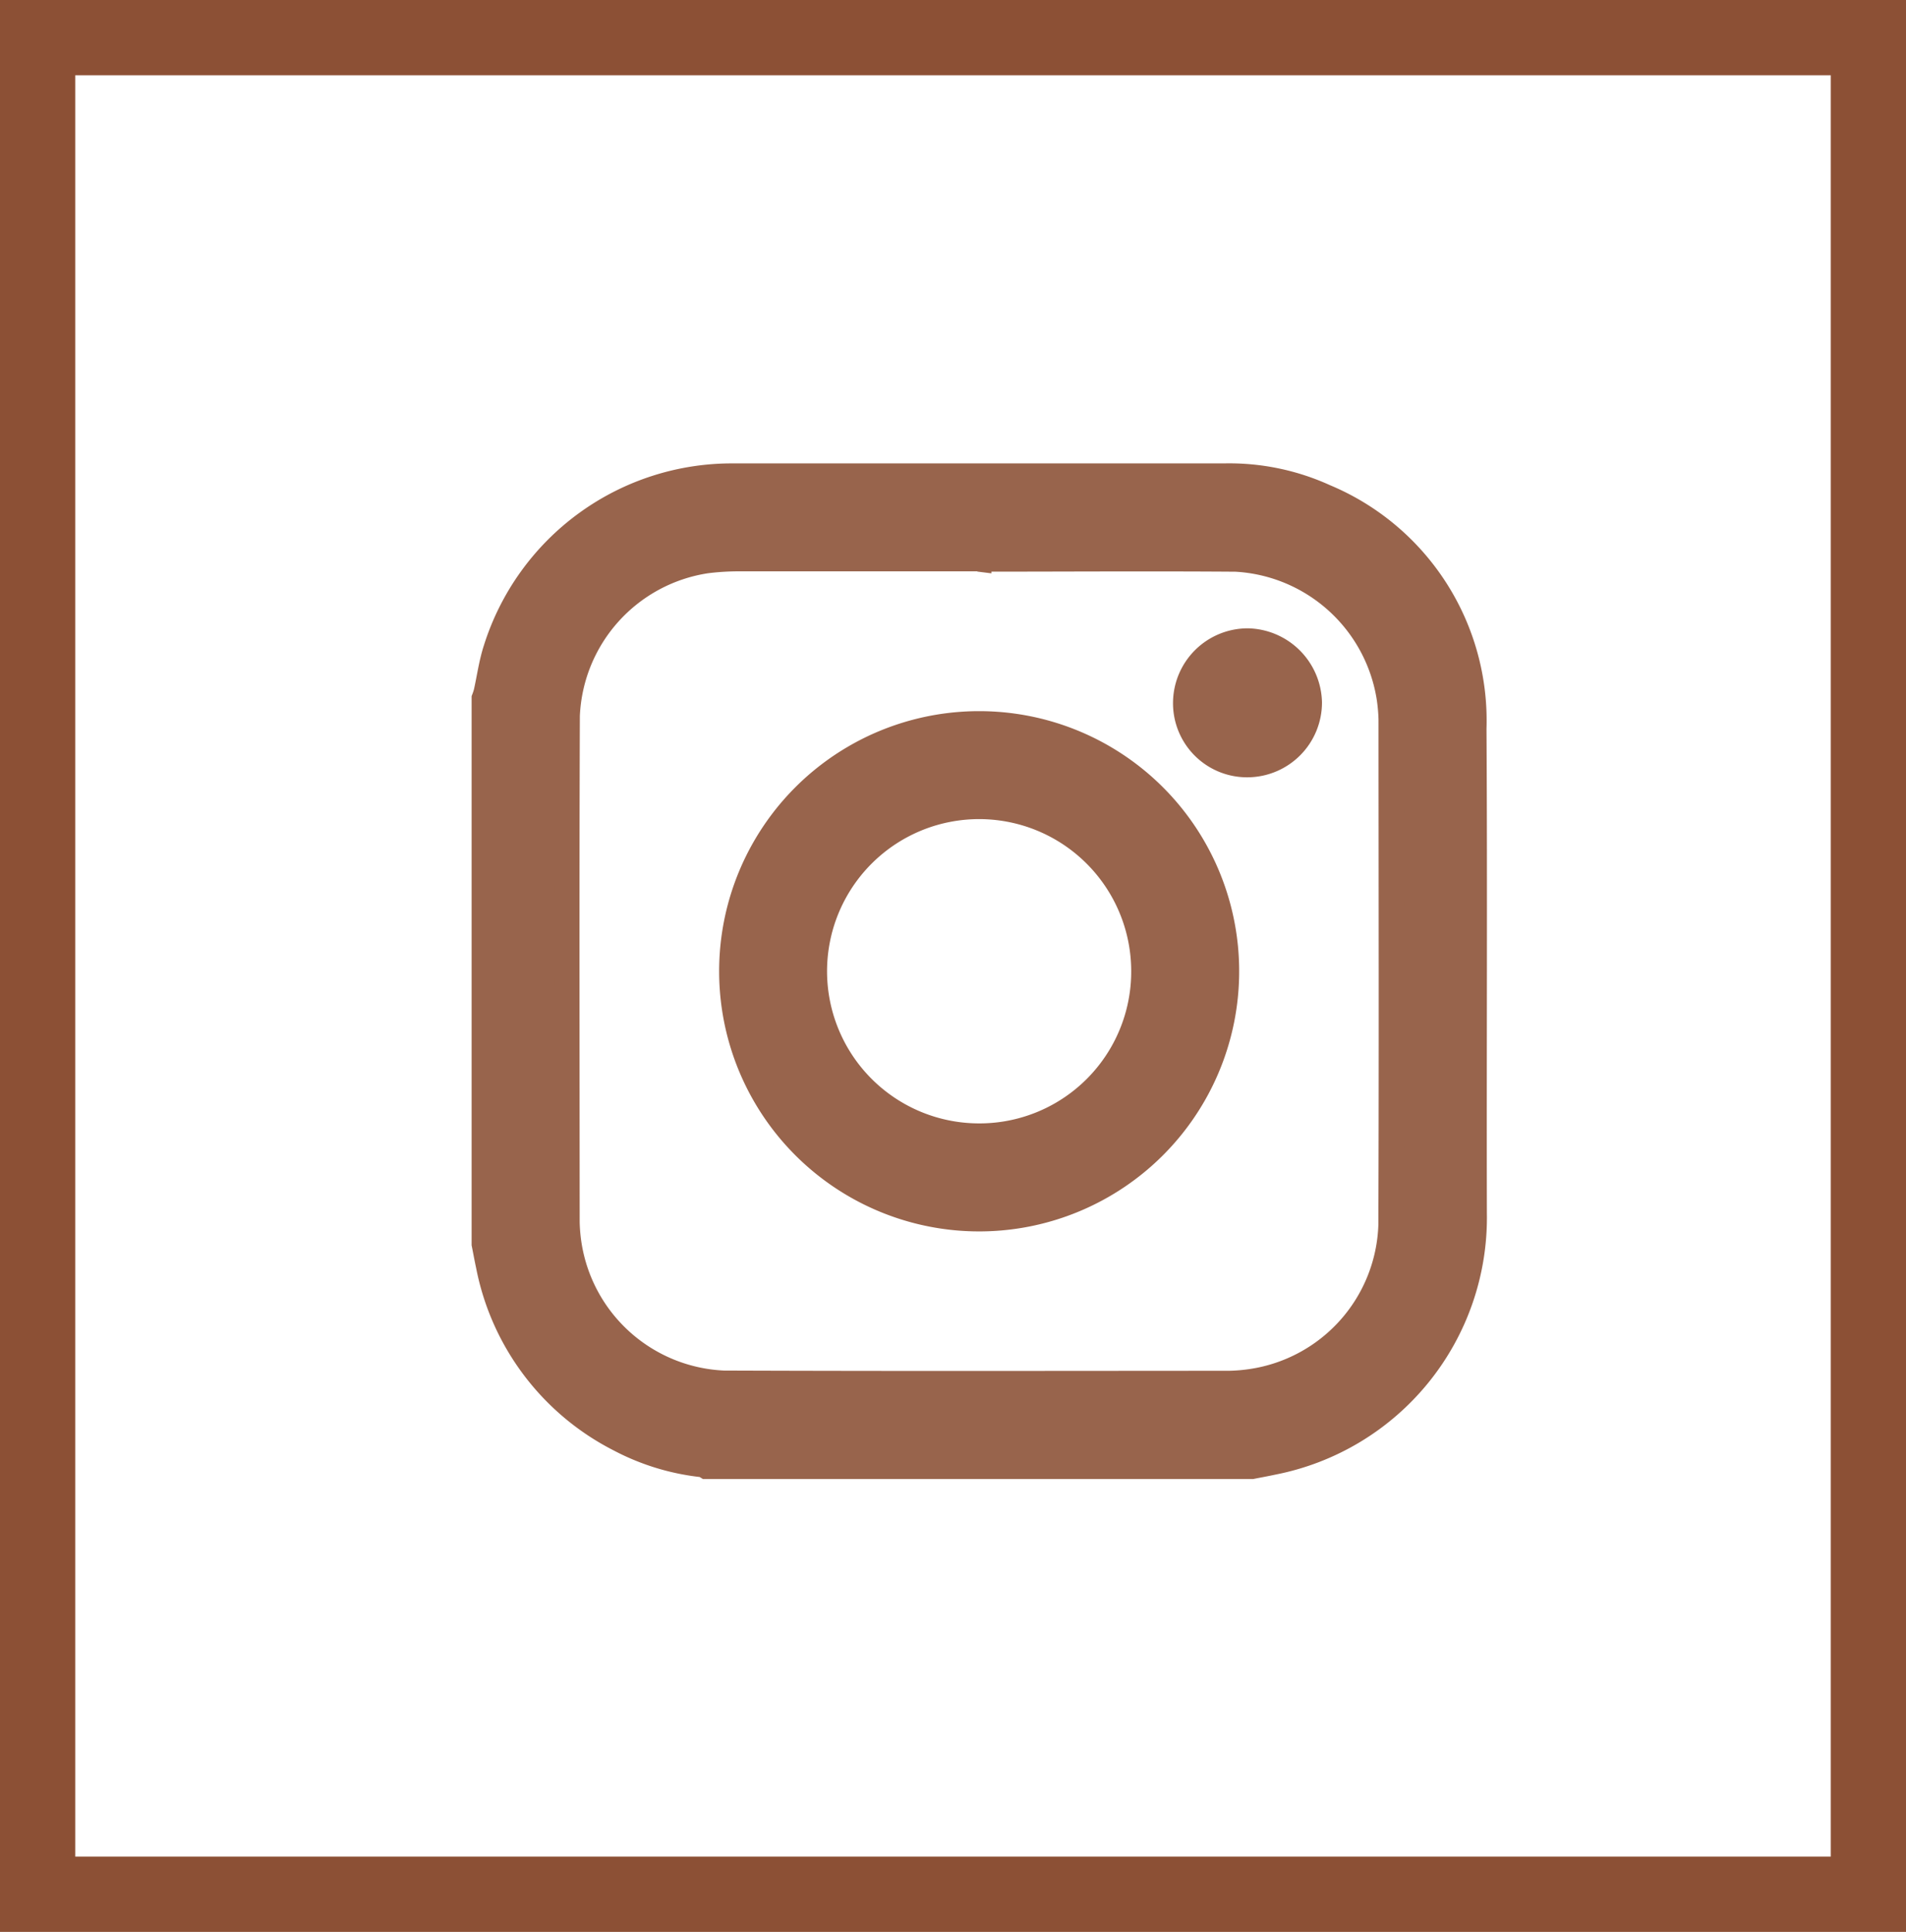
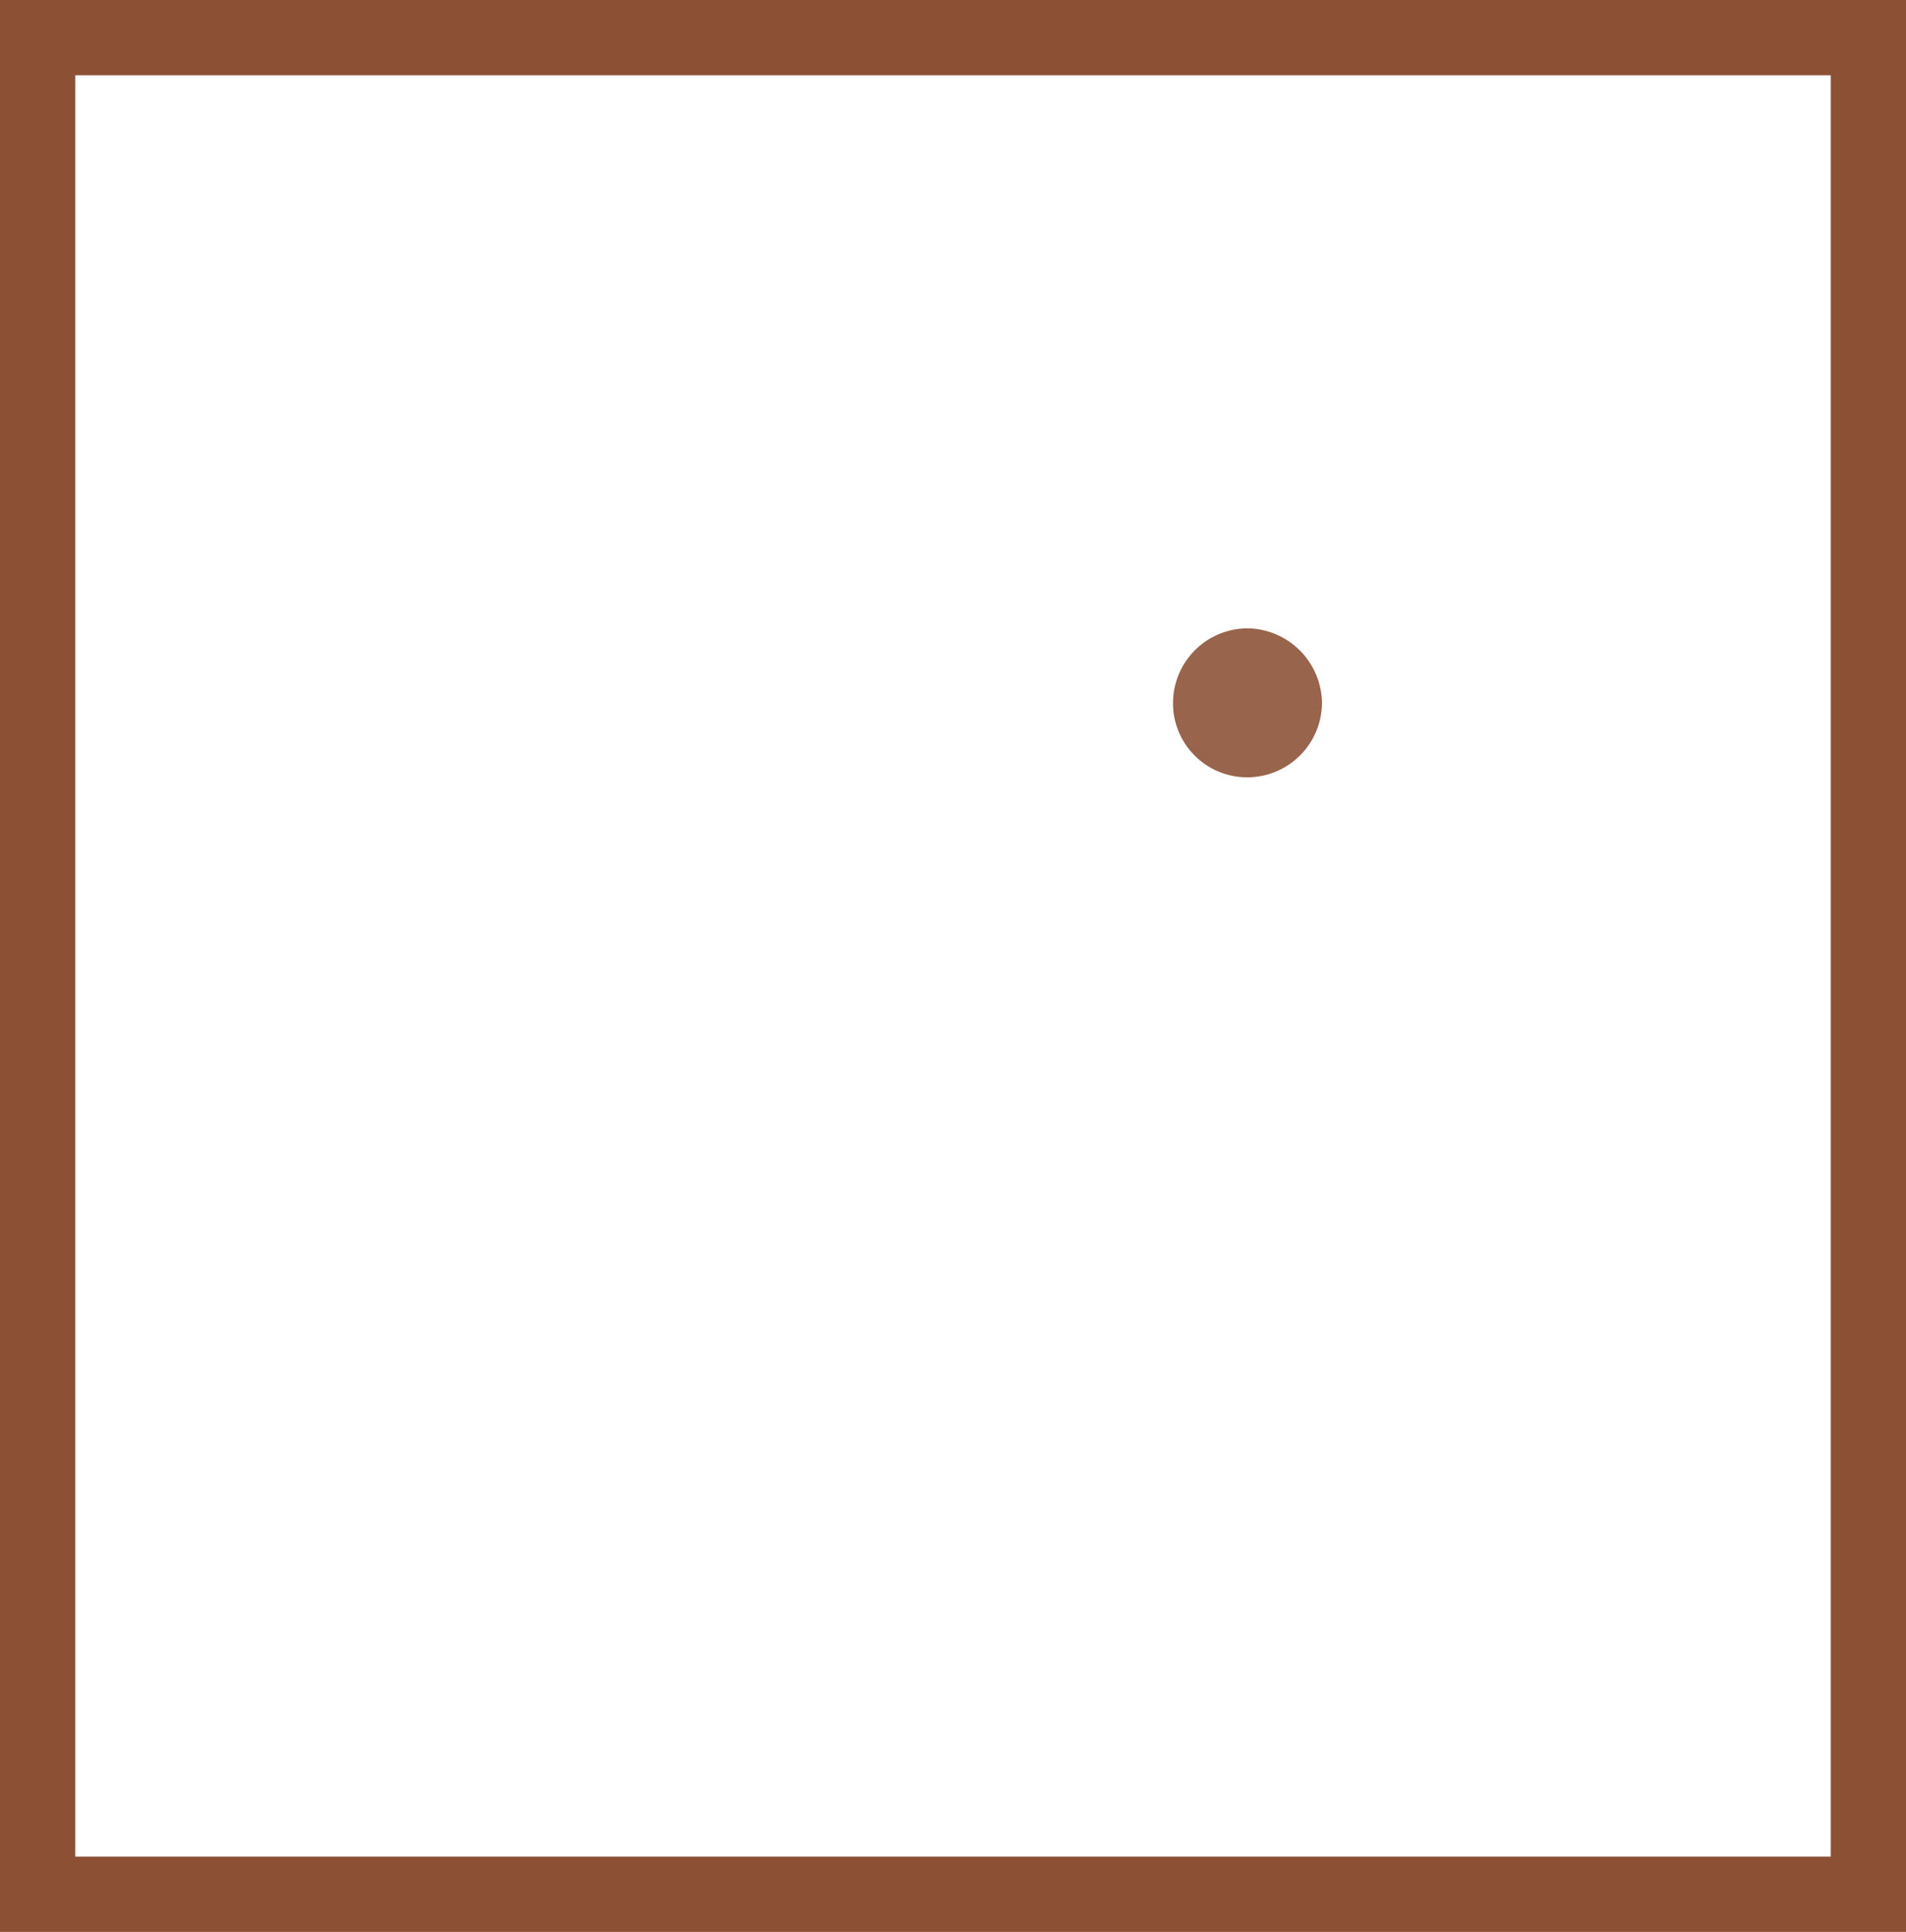
<svg xmlns="http://www.w3.org/2000/svg" width="76" height="77" viewBox="0 0 76 77">
  <g id="Group_183" data-name="Group 183" transform="translate(-1641 -4106.625)">
    <g id="Rectangle_220" data-name="Rectangle 220" transform="translate(1641 4106.625)" fill="none" stroke="#8c5035" stroke-width="3">
-       <rect width="76" height="77" stroke="none" />
      <rect x="1.5" y="1.5" width="73" height="74" fill="none" />
    </g>
    <g id="b4L3mw.tif" transform="translate(1660.304 4125.596)">
      <g id="Group_167" data-name="Group 167" transform="translate(0 0)">
        <g id="Group_166" data-name="Group 166">
-           <path id="Path_150" data-name="Path 150" d="M1339.719,287.378h-21.743a.648.648,0,0,0-.17-.073,9.219,9.219,0,0,1-3.321-1.021,9.885,9.885,0,0,1-5.206-6.919c-.062-.284-.113-.57-.17-.855V256.767a2.587,2.587,0,0,0,.08-.247c.128-.574.206-1.165.388-1.722a9.866,9.866,0,0,1,9.512-6.9q2.66,0,5.32,0,7.093,0,14.186,0a9.209,9.209,0,0,1,4.039.825,9.671,9.671,0,0,1,5.943,9.245c.038,6.437,0,12.875.015,19.313a9.938,9.938,0,0,1-8.015,9.927C1340.29,287.27,1340,287.322,1339.719,287.378Zm-10.882-36.165V251.2q-4.8,0-9.6,0a10.3,10.3,0,0,0-1.265.08,6.524,6.524,0,0,0-5.547,6.177c-.025,6.732-.01,13.464-.007,20.2a6.952,6.952,0,0,0,.073.842,6.528,6.528,0,0,0,6.17,5.555c6.719.026,13.438.012,20.158.009a6.883,6.883,0,0,0,.88-.074,6.512,6.512,0,0,0,5.566-6.238c.025-6.719.009-13.439.006-20.158a7.181,7.181,0,0,0-.074-.842,6.551,6.551,0,0,0-6.11-5.536C1335.671,251.189,1332.254,251.213,1328.836,251.213Z" transform="translate(-1309.108 -247.899)" fill="#98644c" stroke="#98644c" stroke-width="1" />
-           <path id="Path_151" data-name="Path 151" d="M1446.741,375.692a9.868,9.868,0,1,1-9.86,9.874A9.867,9.867,0,0,1,1446.741,375.692Zm6.571,9.87a6.564,6.564,0,1,0-6.556,6.561A6.551,6.551,0,0,0,1453.312,385.562Z" transform="translate(-1427.01 -365.819)" fill="#98644c" stroke="#98644c" stroke-width="1" />
          <path id="Path_152" data-name="Path 152" d="M1673.618,337.894a2.452,2.452,0,0,1-2.469-2.465,2.482,2.482,0,0,1,2.475-2.473,2.514,2.514,0,0,1,2.465,2.461A2.482,2.482,0,0,1,1673.618,337.894Z" transform="translate(-1643.18 -326.384)" fill="#98644c" stroke="#98644c" stroke-width="1" />
        </g>
      </g>
    </g>
  </g>
</svg>